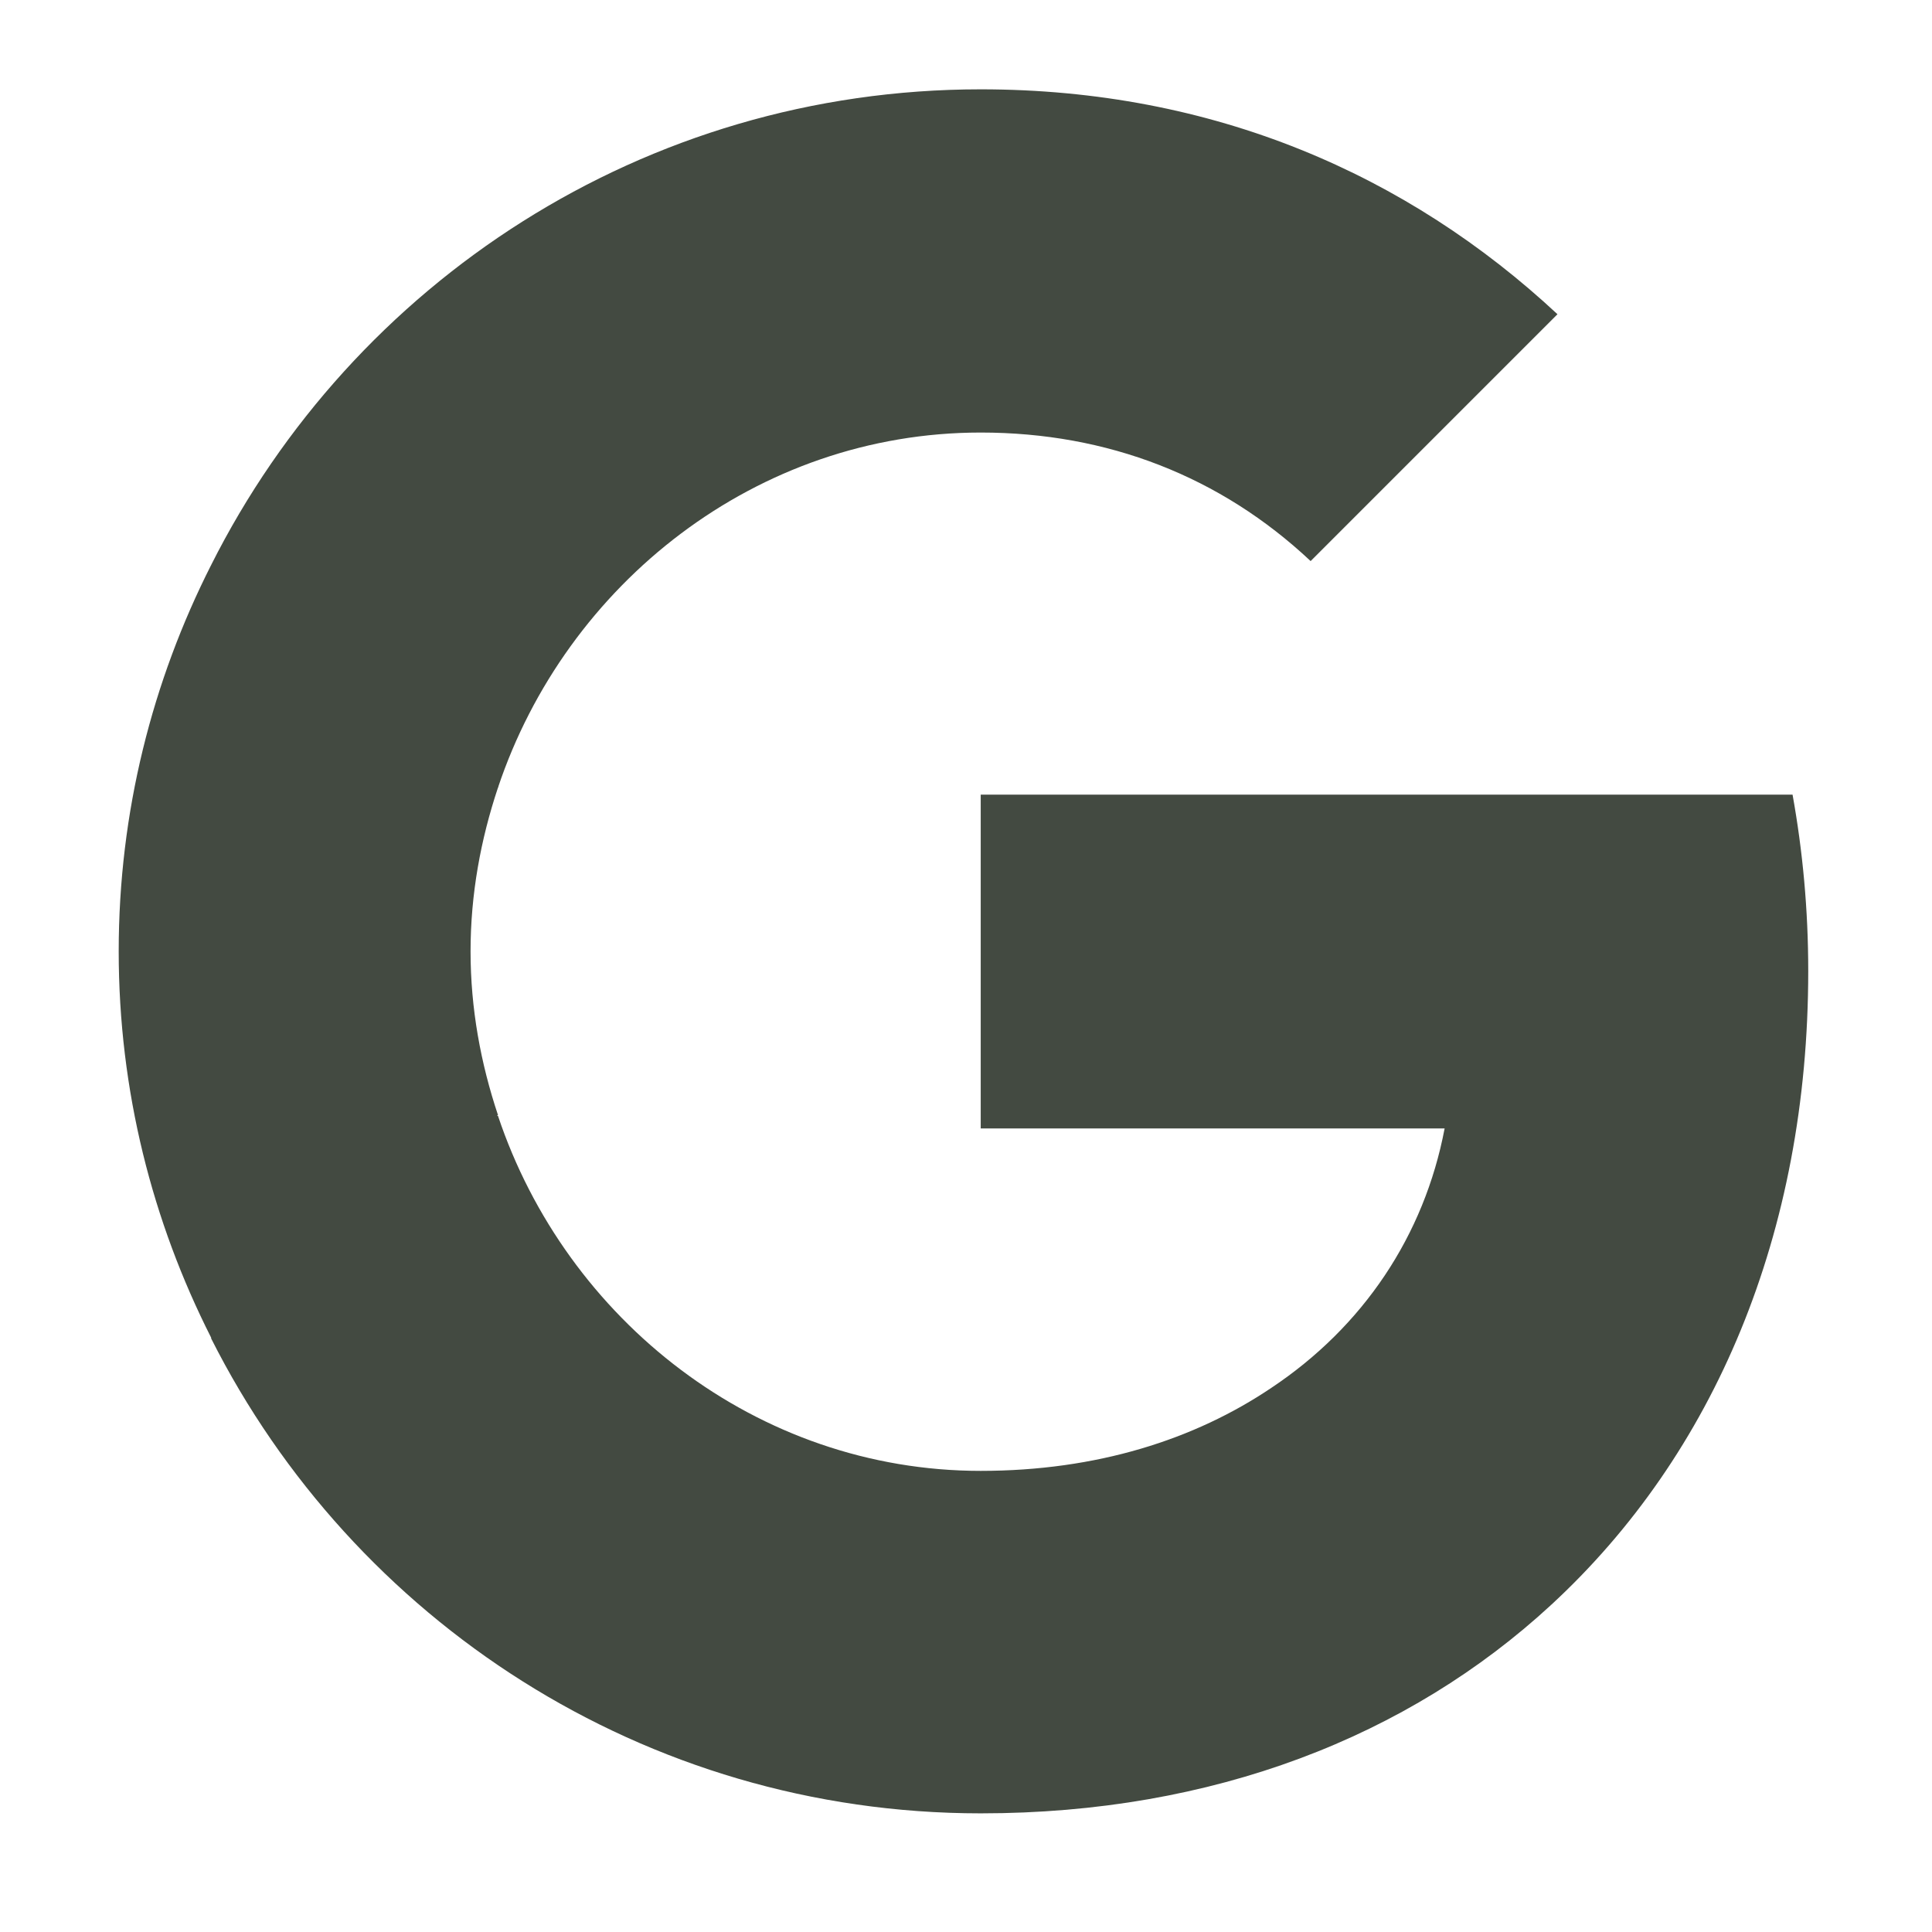
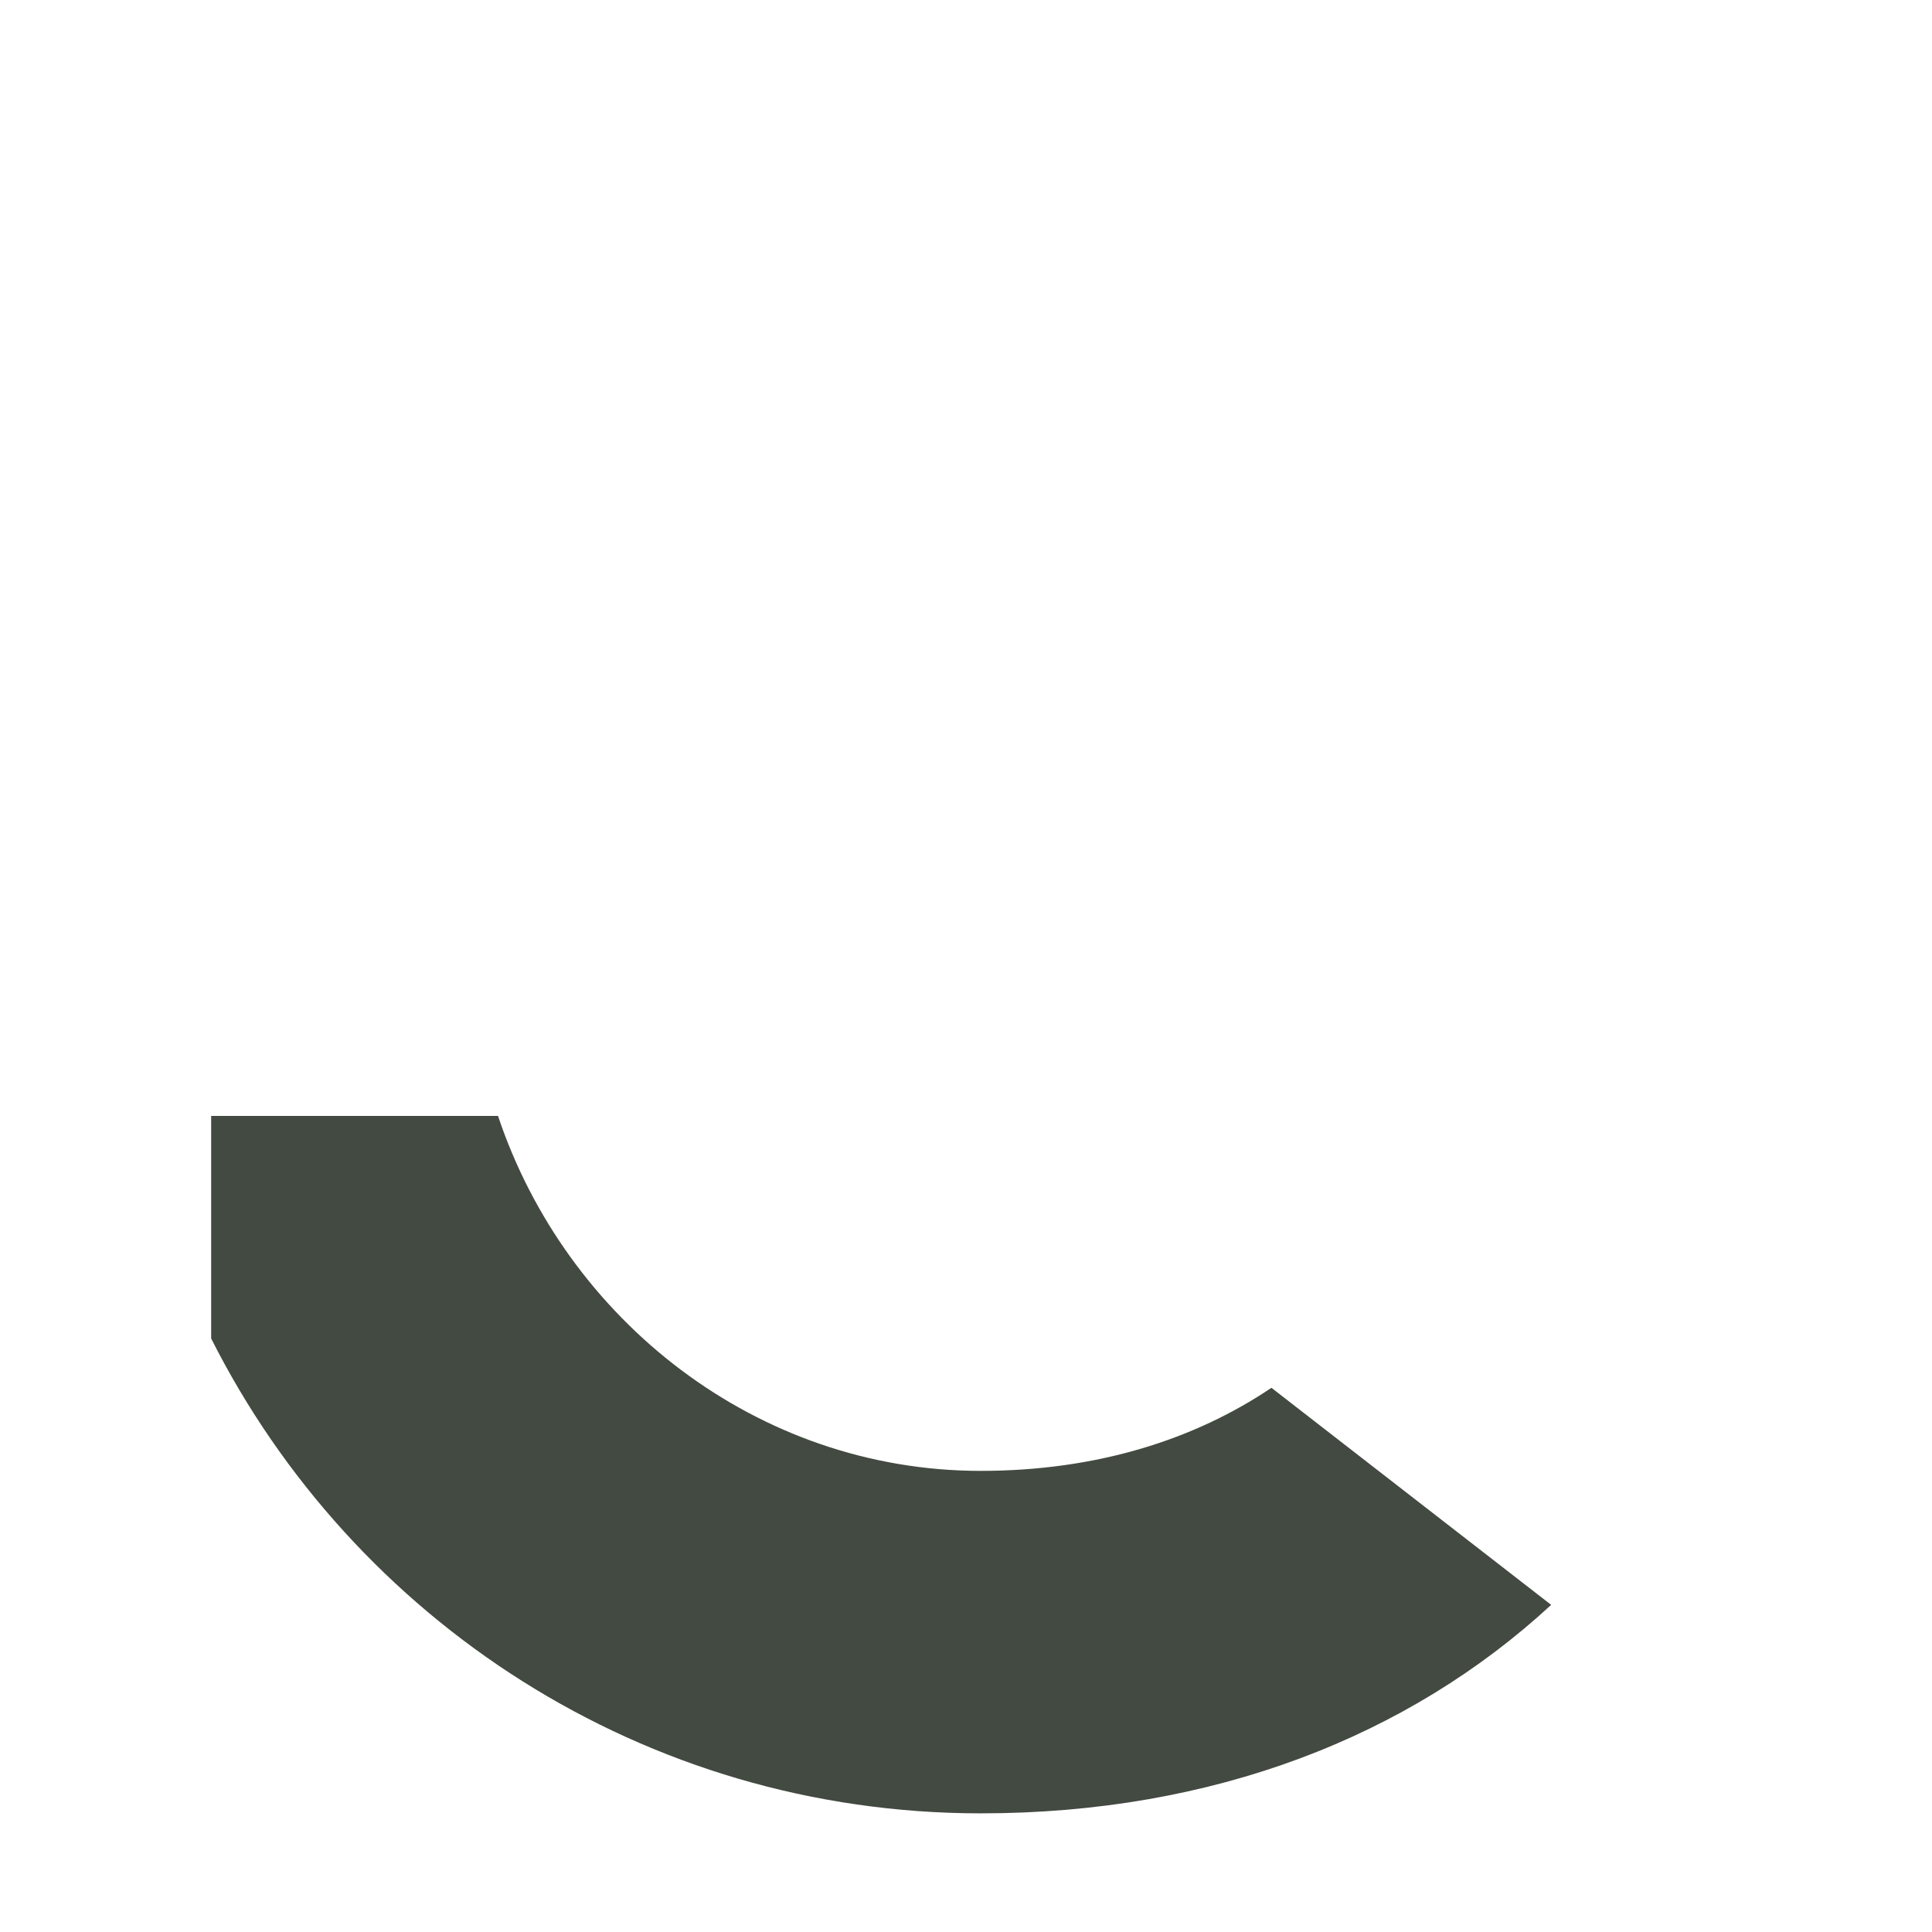
<svg xmlns="http://www.w3.org/2000/svg" width="34" height="34" viewBox="0 0 34 34" fill="none">
  <g id="Google__G__Logo 1">
-     <path id="Vector" d="M31.822 17.087C31.822 16.011 31.725 14.977 31.546 13.984H17.259V19.859H25.423C25.064 21.748 23.988 23.348 22.375 24.423V28.243H27.298C30.167 25.596 31.822 21.706 31.822 17.087Z" fill="#434A41" />
    <path id="Vector_2" d="M17.259 31.912C21.355 31.912 24.788 30.56 27.298 28.243L22.375 24.423C21.023 25.334 19.3 25.885 17.259 25.885C13.315 25.885 9.963 23.224 8.764 19.638H3.716V23.555C6.212 28.505 11.329 31.912 17.259 31.912Z" fill="#434A41" />
-     <path id="Vector_3" d="M8.764 19.624C8.46 18.714 8.281 17.749 8.281 16.742C8.281 15.735 8.46 14.77 8.764 13.86V9.943H3.716C2.682 11.984 2.089 14.287 2.089 16.742C2.089 19.197 2.682 21.5 3.716 23.541L7.647 20.479L8.764 19.624Z" fill="#434A41" />
-     <path id="Vector_4" d="M17.259 7.612C19.493 7.612 21.479 8.385 23.065 9.874L27.409 5.53C24.775 3.075 21.355 1.572 17.259 1.572C11.329 1.572 6.212 4.978 3.716 9.943L8.764 13.86C9.963 10.274 13.315 7.612 17.259 7.612Z" fill="#434A41" />
  </g>
</svg>